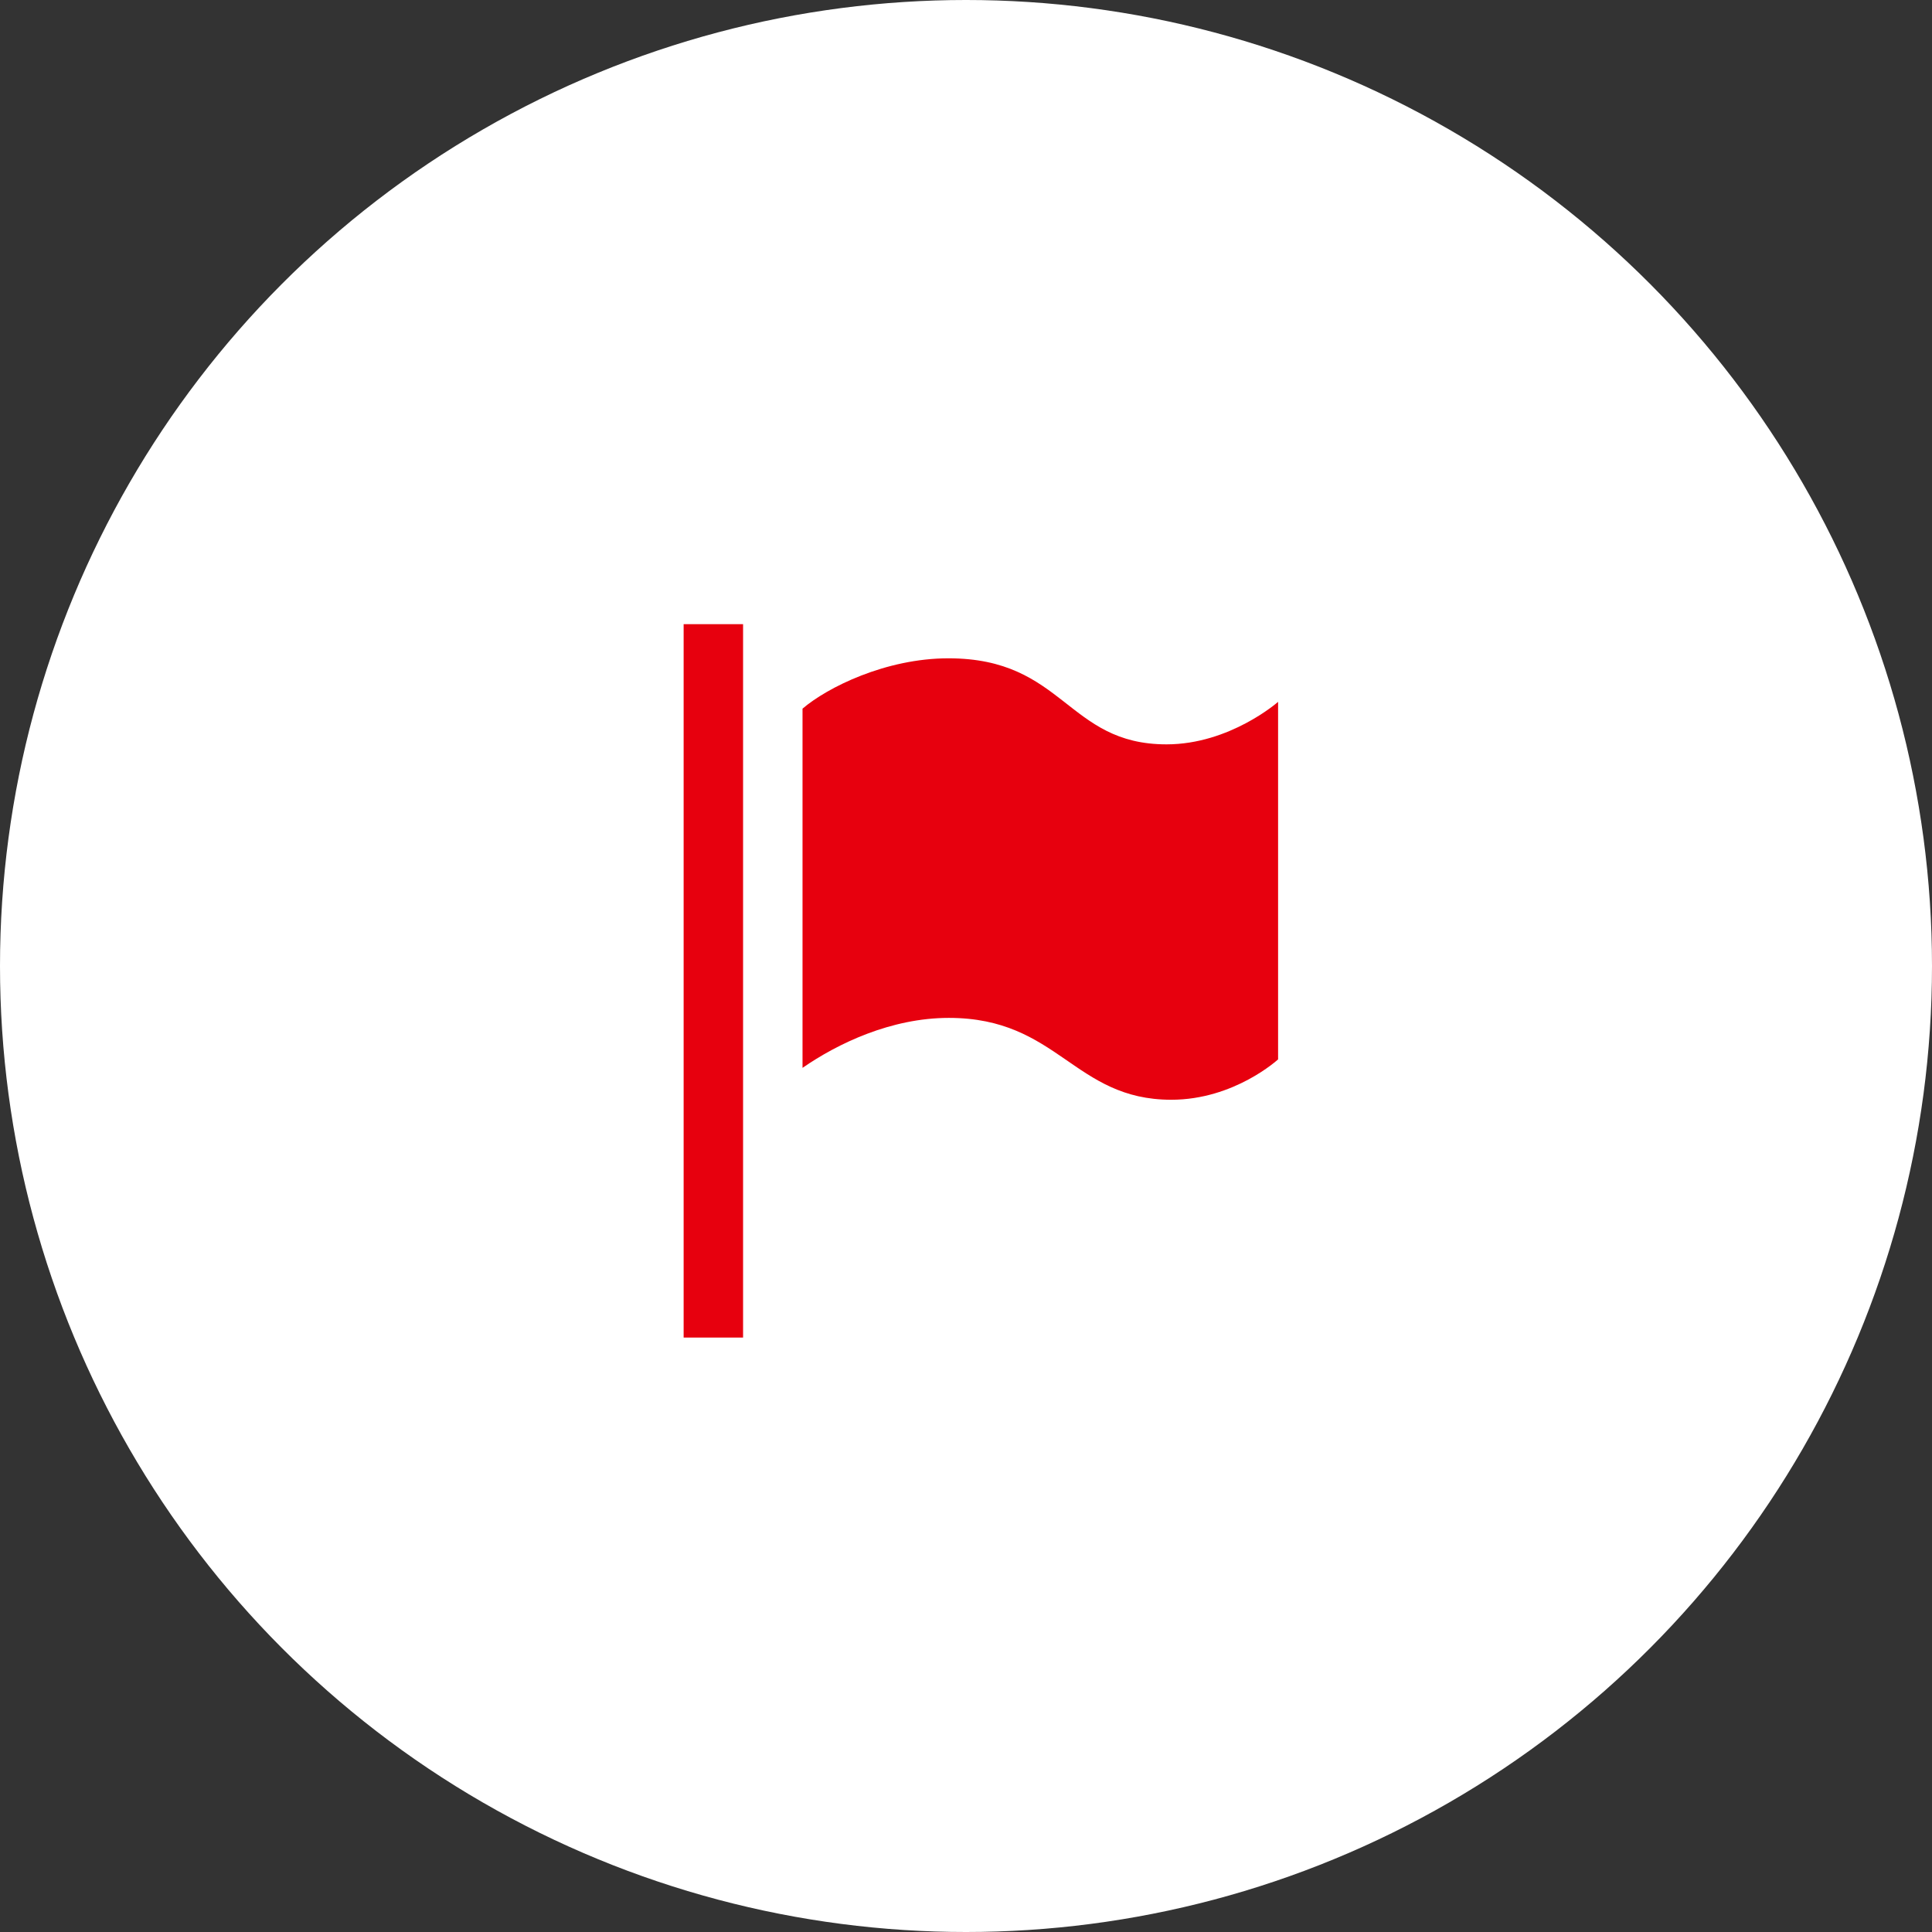
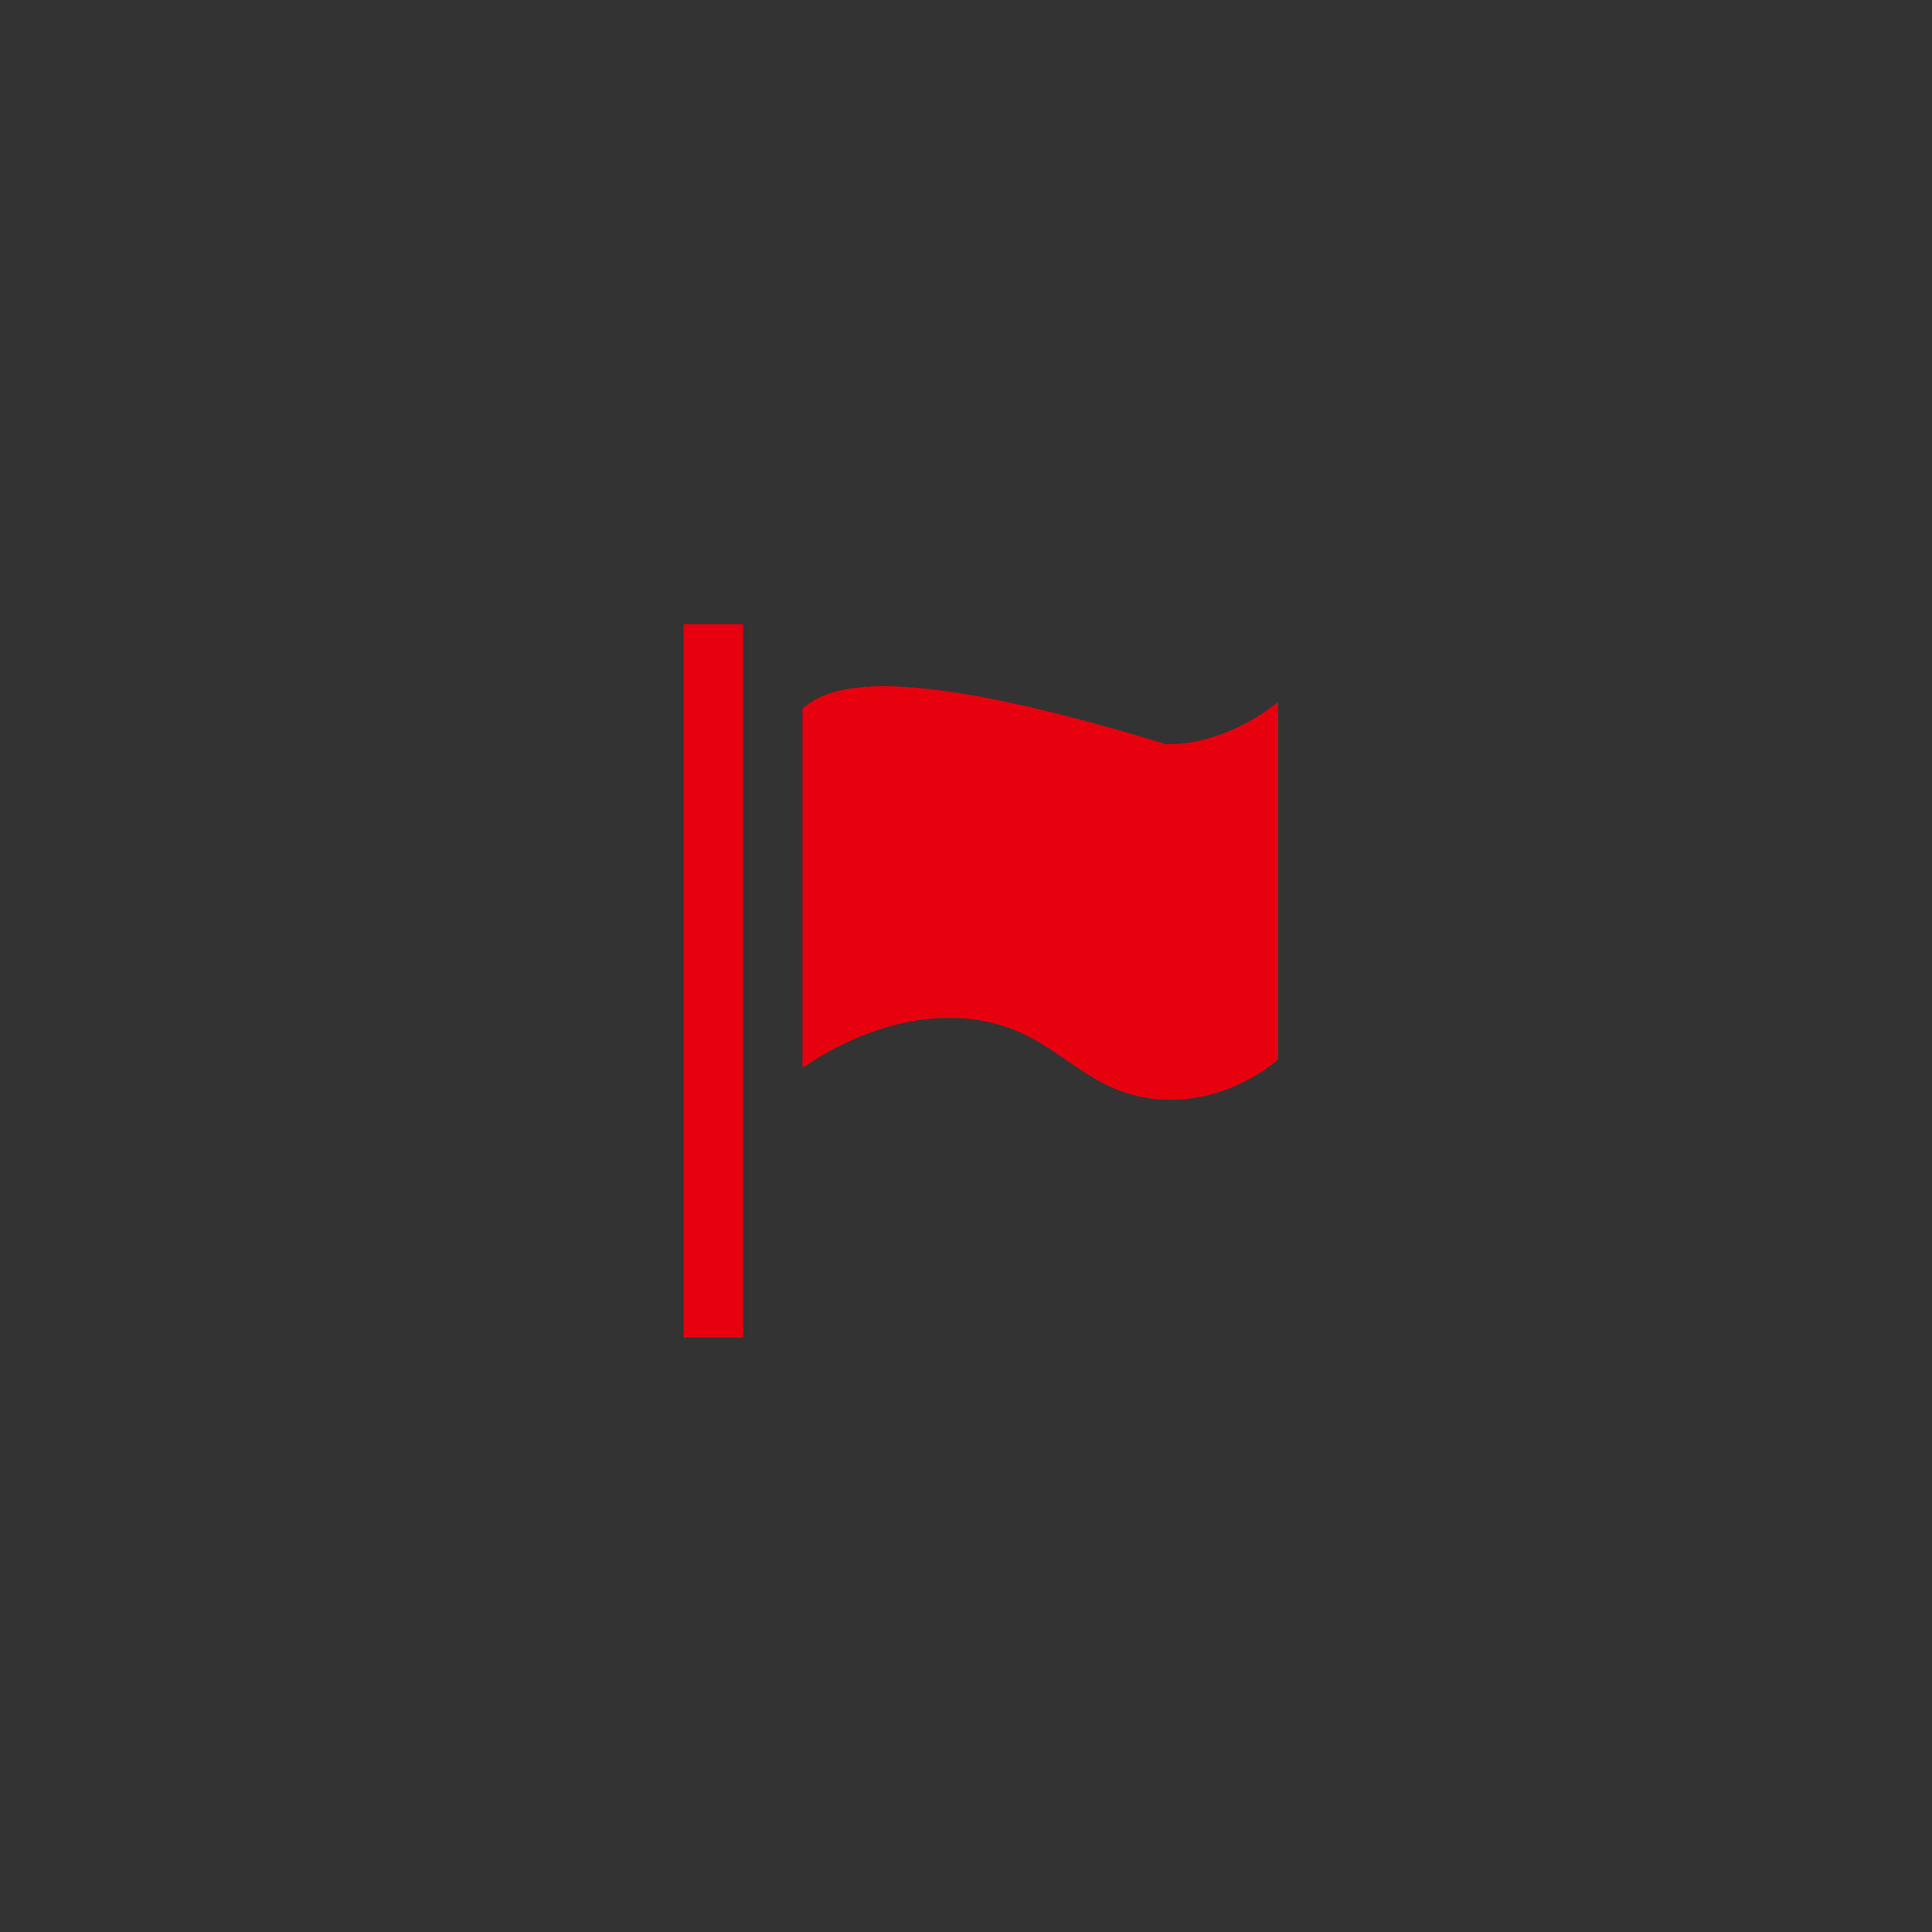
<svg xmlns="http://www.w3.org/2000/svg" width="65px" height="65px" viewBox="0 0 65 65" version="1.1">
  <rect x="0" y="0" width="65" height="65" fill="#333333" stroke="none" />
  <title>valprogram</title>
  <g id="Landningssida" stroke="none" stroke-width="1" fill="none" fill-rule="evenodd">
    <g id="Landningssida-v2" transform="translate(-250, -4601)">
      <g id="Group-24" transform="translate(0, 4483)">
        <g id="valprogram" transform="translate(250, 118)">
-           <circle id="Oval" fill="#FFFFFF" cx="32.5" cy="32.5" r="32.5" />
-           <path d="M25,45 L23,45 L23,21 L25,21 L25,45 Z M43,23.613 C43,23.613 41.379,25.043 39.246,25.043 C35.886,25.043 35.81,22.148 31.909,22.148 C29.801,22.148 27.834,23.128 27,23.842 L27,35.927 C28.184,35.108 29.979,34.246 31.923,34.246 C35.607,34.246 36.124,37 39.407,37 C41.529,37 43,35.641 43,35.641 L43,23.613 L43,23.613 Z" id="Shape" fill="#E7000E" fill-rule="nonzero" />
+           <path d="M25,45 L23,45 L23,21 L25,21 L25,45 Z M43,23.613 C43,23.613 41.379,25.043 39.246,25.043 C29.801,22.148 27.834,23.128 27,23.842 L27,35.927 C28.184,35.108 29.979,34.246 31.923,34.246 C35.607,34.246 36.124,37 39.407,37 C41.529,37 43,35.641 43,35.641 L43,23.613 L43,23.613 Z" id="Shape" fill="#E7000E" fill-rule="nonzero" />
        </g>
      </g>
    </g>
  </g>
</svg>